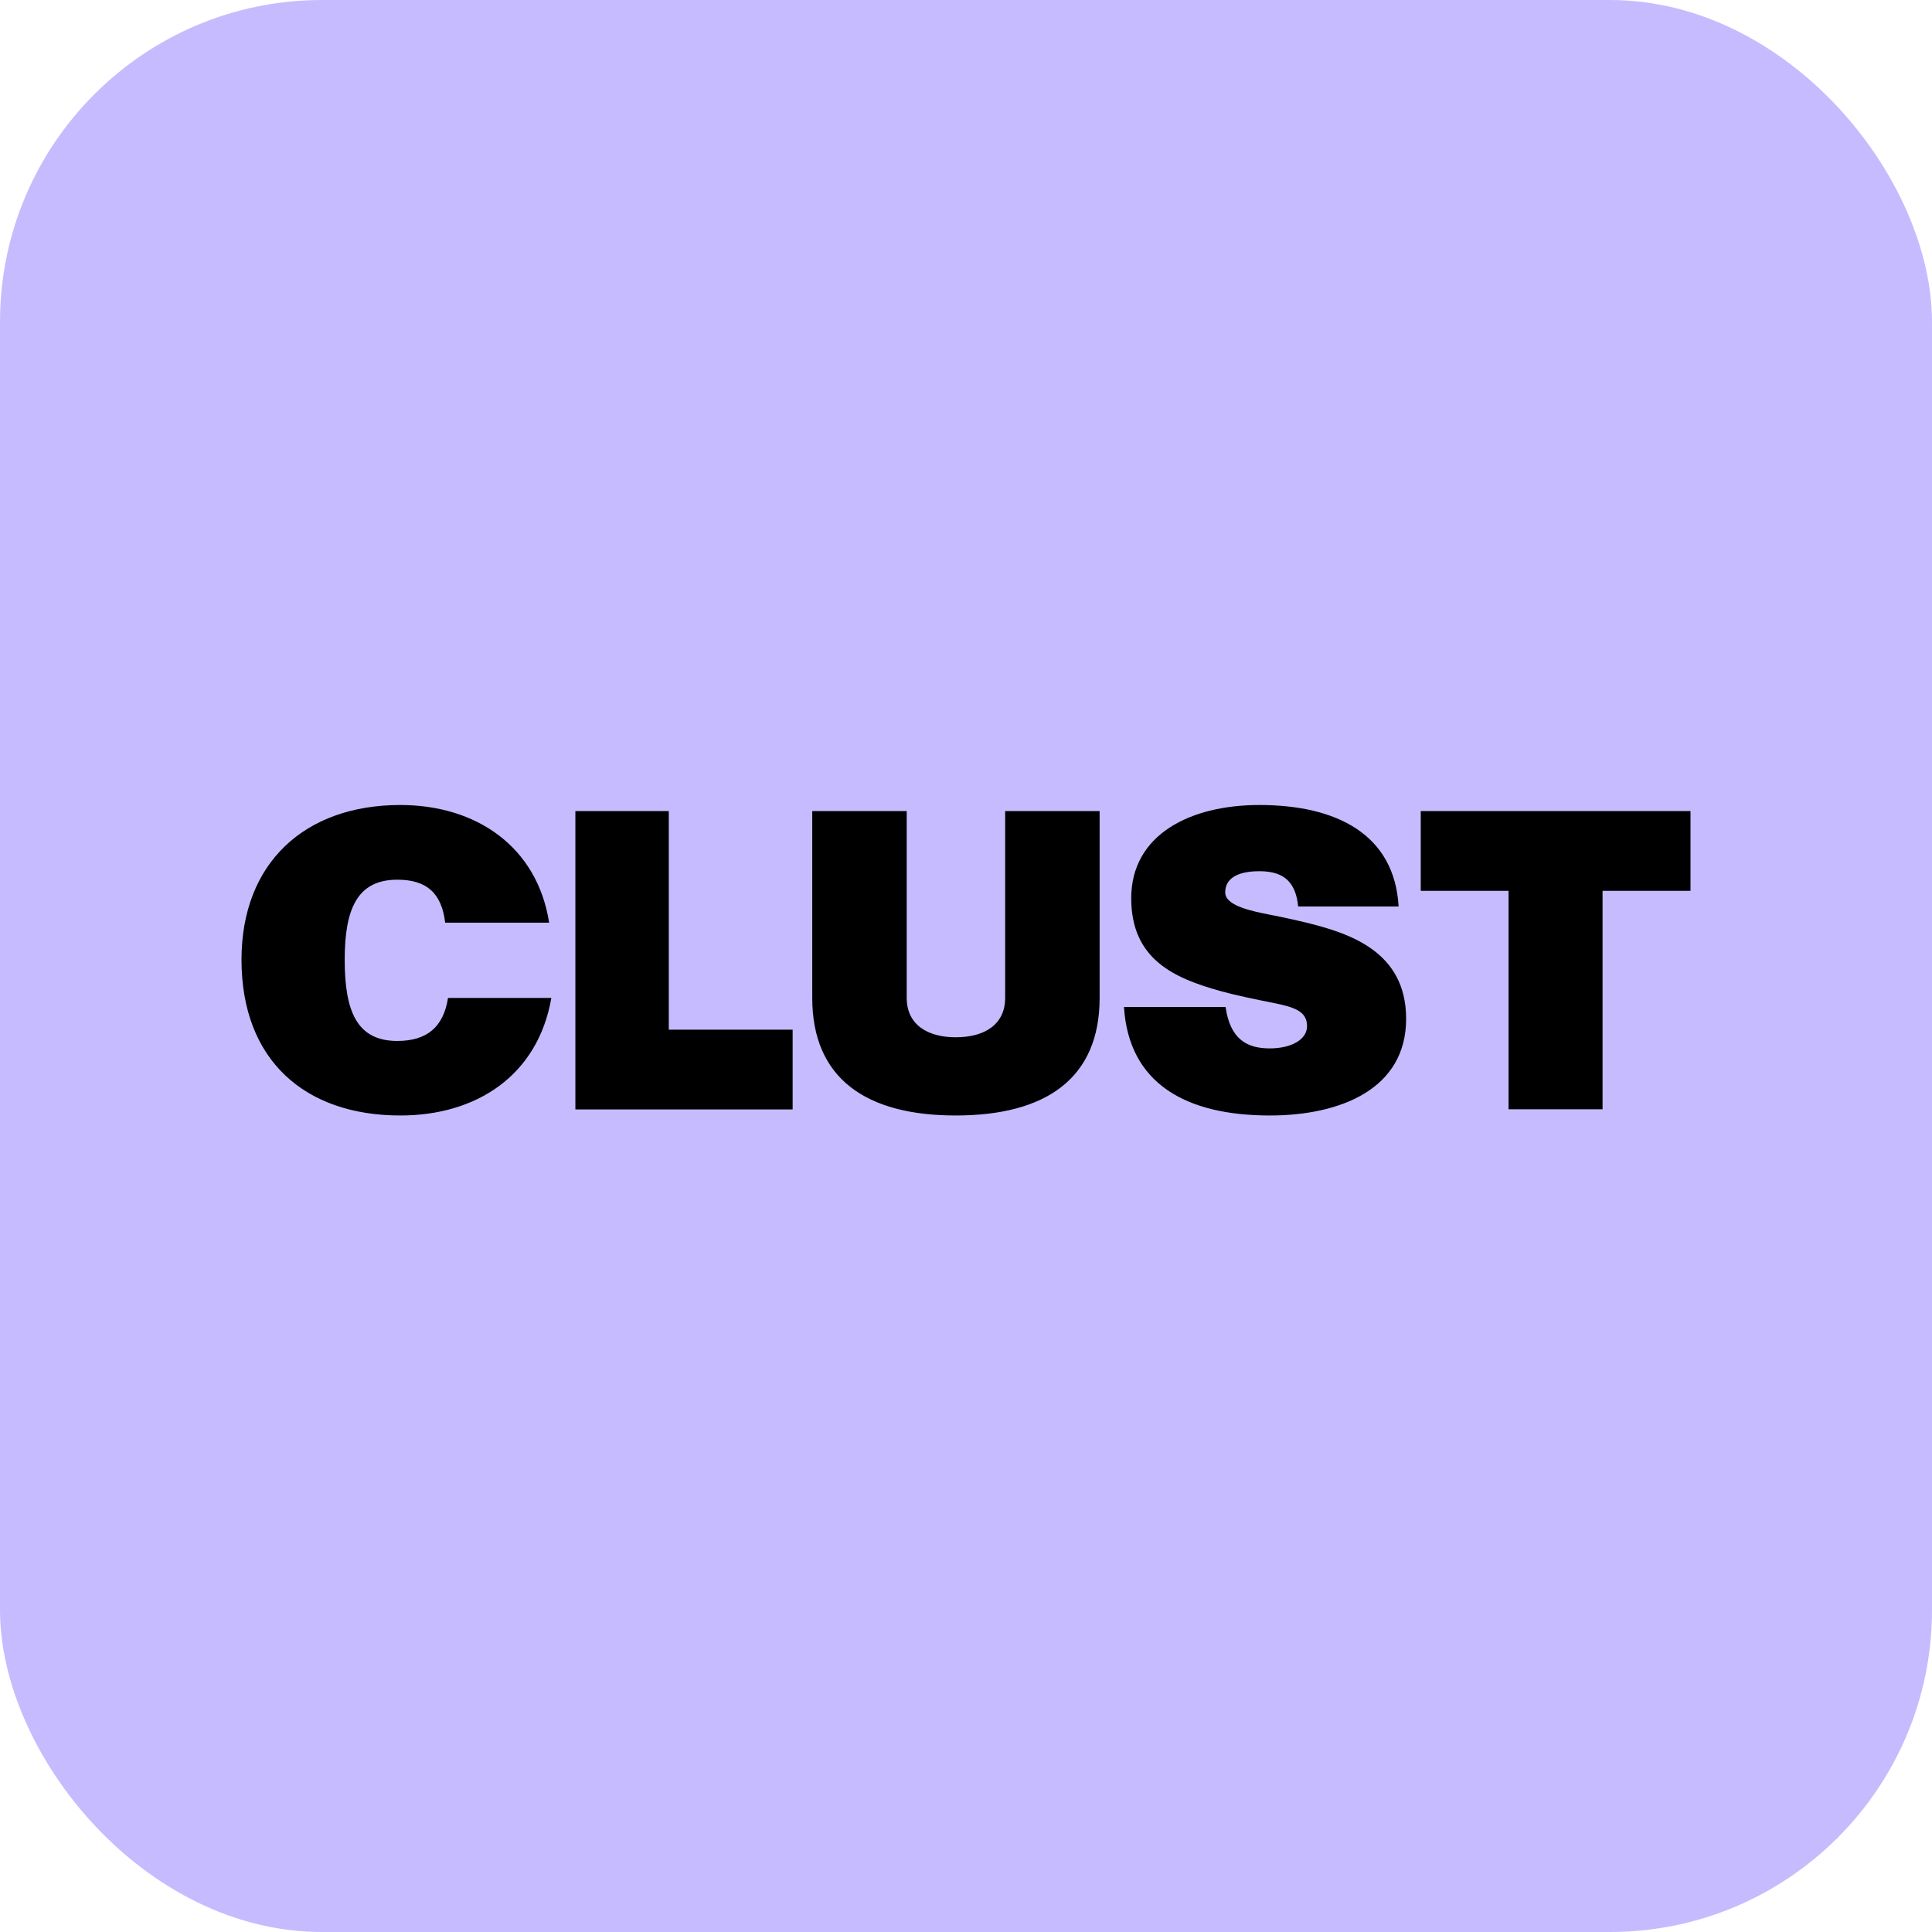
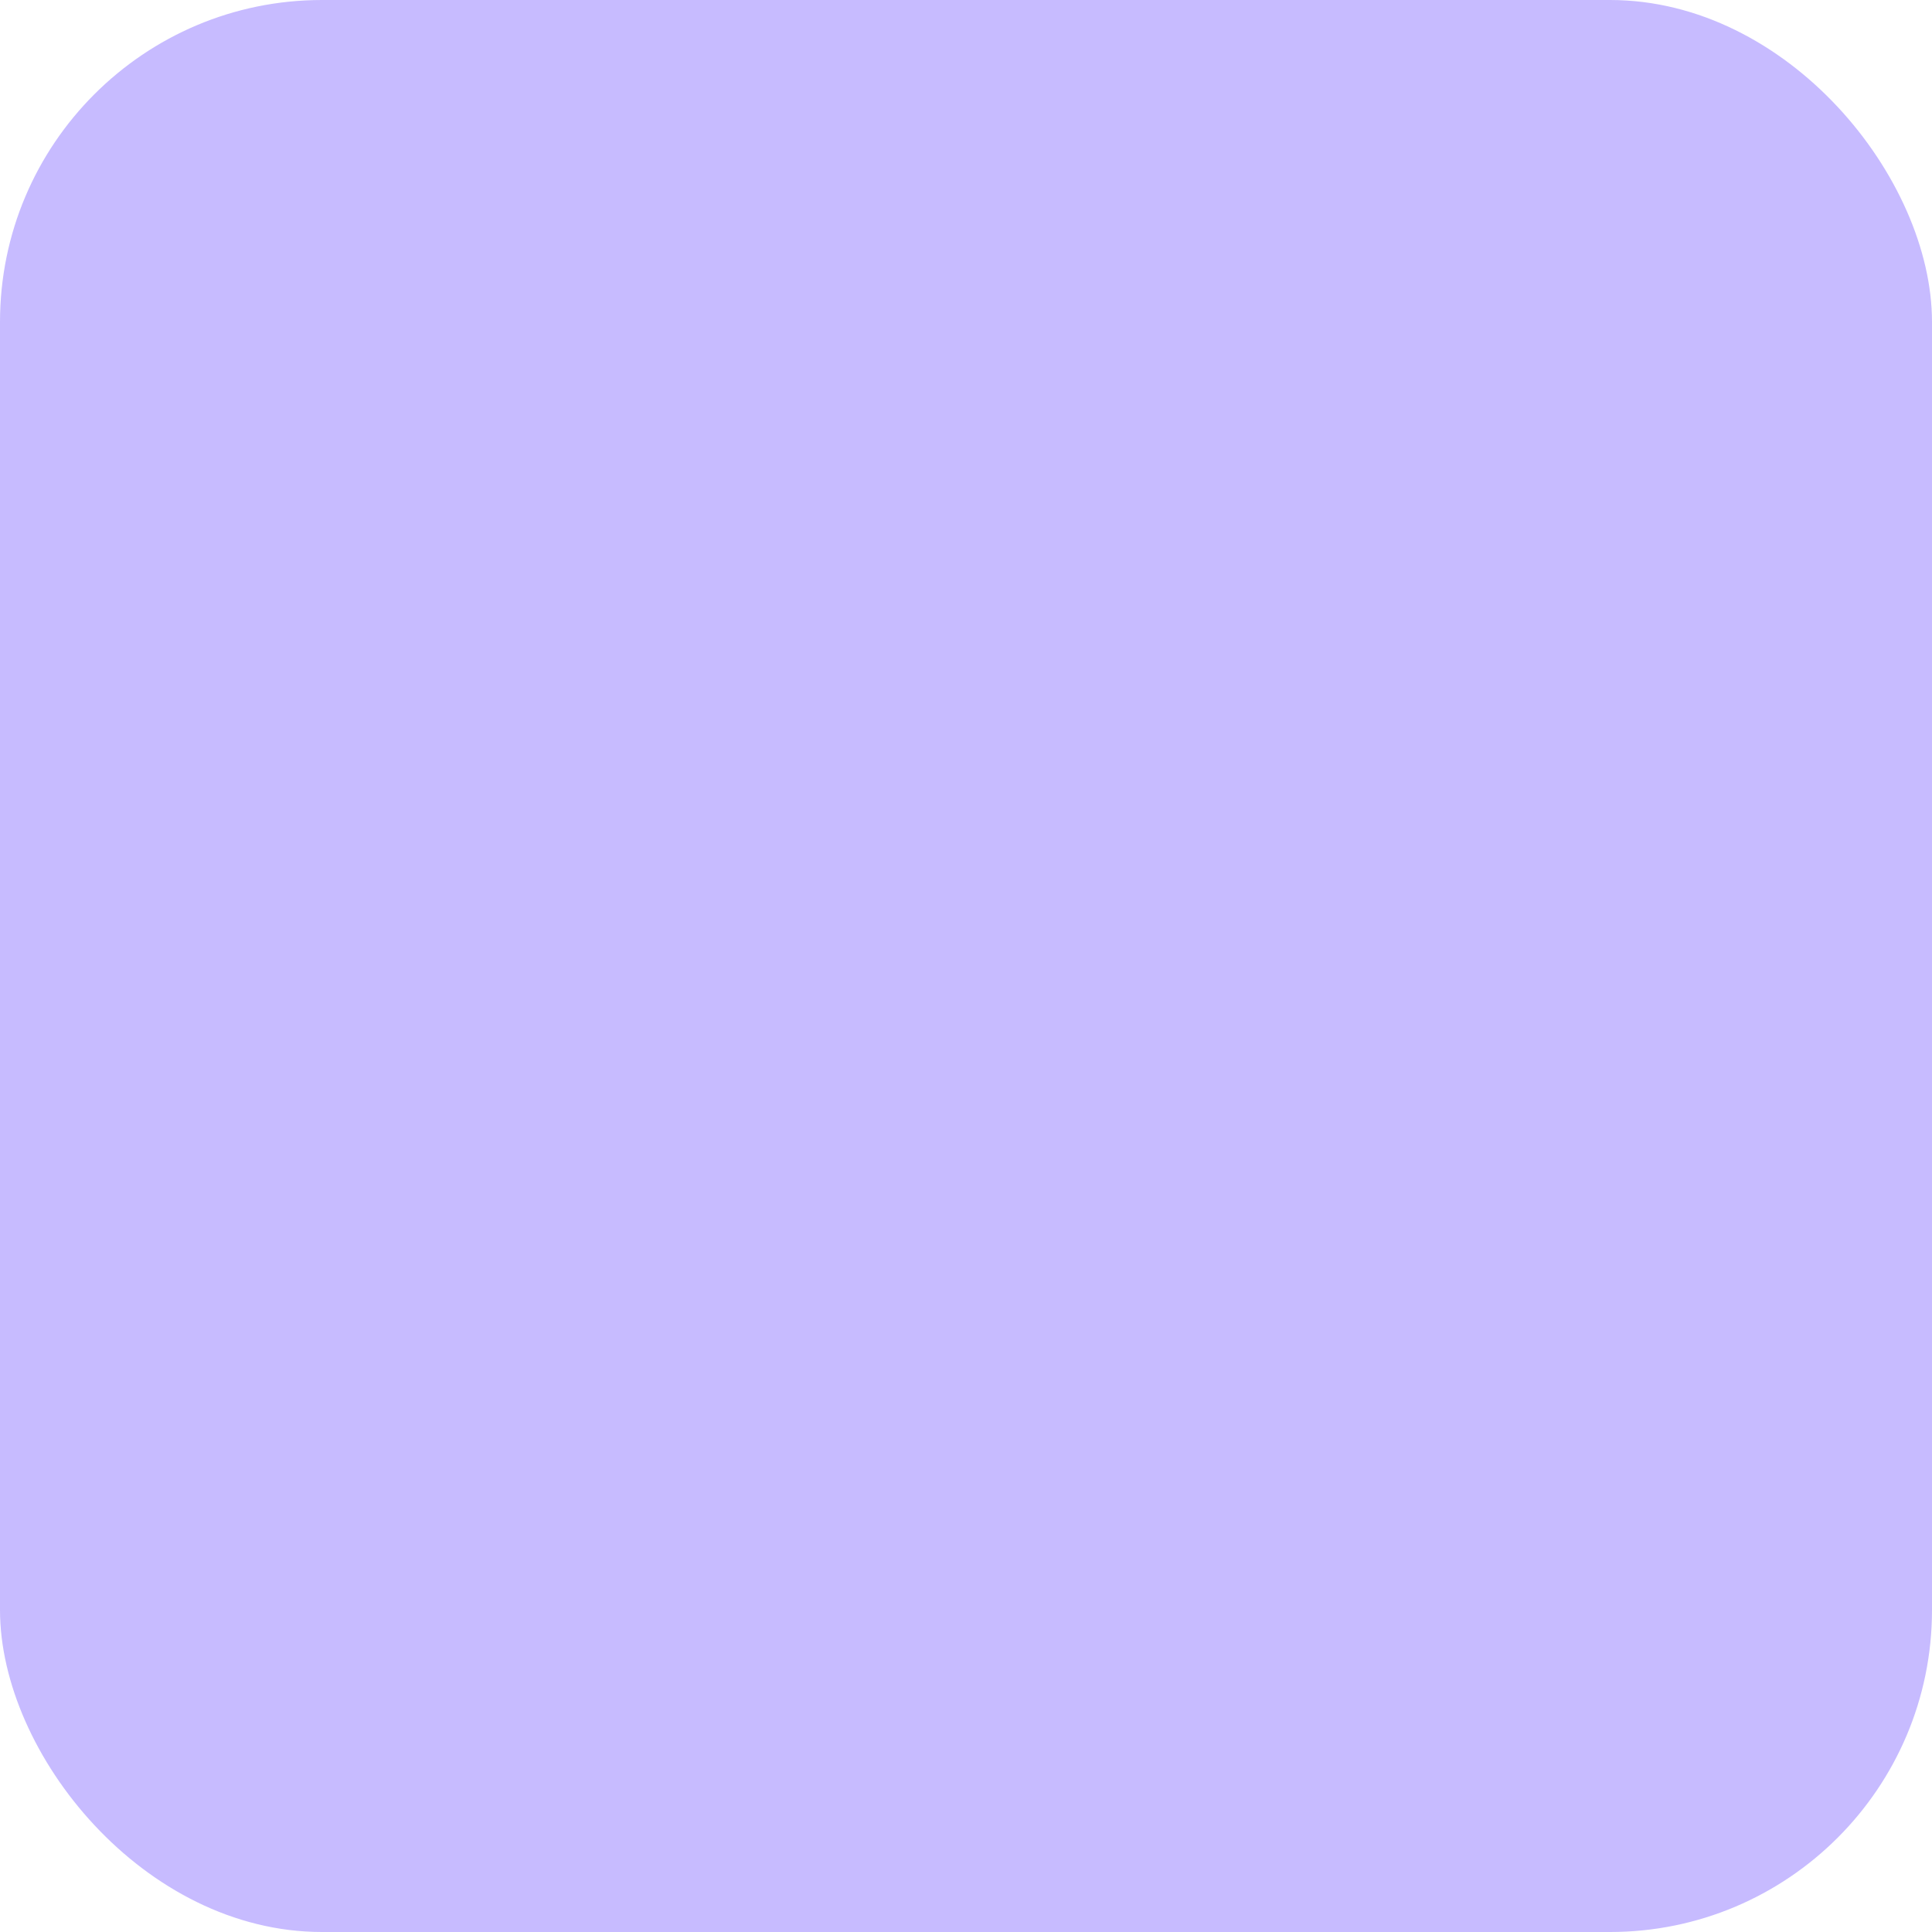
<svg xmlns="http://www.w3.org/2000/svg" width="48" height="48" viewBox="0 0 48 48" fill="none">
  <rect width="48" height="48" rx="8" fill="#C7BBFF" />
  <g clip-path="url(#clip0_8228_3678)">
-     <path d="M16.62 25.582H19.693V27.564H14.295V20.151H16.616V25.582H16.62ZM35.298 20.151V22.132H37.48V27.56H39.815V22.132H42V20.151H35.298ZM9.946 27.714C7.571 27.714 6 26.336 6 23.843C6 21.441 7.571 20 9.946 20C11.839 20 13.348 21.039 13.643 22.923H11.06C10.973 22.195 10.607 21.856 9.871 21.856C8.875 21.856 8.564 22.584 8.564 23.843C8.564 25.133 8.871 25.862 9.871 25.862C10.604 25.862 11.017 25.52 11.131 24.794H13.698C13.363 26.722 11.839 27.714 9.946 27.714ZM24.973 20.151H27.32V24.791C27.32 26.794 25.985 27.714 23.744 27.714C21.515 27.714 20.18 26.794 20.18 24.791V20.151H22.527V24.791C22.527 25.473 23.067 25.771 23.744 25.771C24.476 25.771 24.973 25.444 24.973 24.791V20.151ZM31.365 22.688C30.878 22.587 30.44 22.443 30.44 22.173C30.44 21.865 30.679 21.645 31.294 21.645C31.93 21.645 32.194 21.947 32.253 22.521H34.748C34.646 20.728 33.206 20 31.29 20C29.561 20 28.105 20.741 28.105 22.317C28.105 23.846 29.189 24.305 30.319 24.622C30.663 24.719 31.191 24.829 31.635 24.917C32.166 25.023 32.473 25.127 32.473 25.494C32.473 25.824 32.091 26.047 31.545 26.047C30.989 26.047 30.564 25.827 30.449 25.017H27.925C28.043 26.92 29.462 27.714 31.548 27.714C33.293 27.714 34.935 27.064 34.935 25.312C34.935 23.642 33.538 23.19 32.458 22.923C31.992 22.81 31.52 22.719 31.365 22.688Z" fill="black" />
-   </g>
+     </g>
  <defs>
    <clipPath id="clip0_8228_3678">
      <rect width="36" height="7.714" fill="white" transform="translate(6 20)" />
    </clipPath>
  </defs>
</svg>